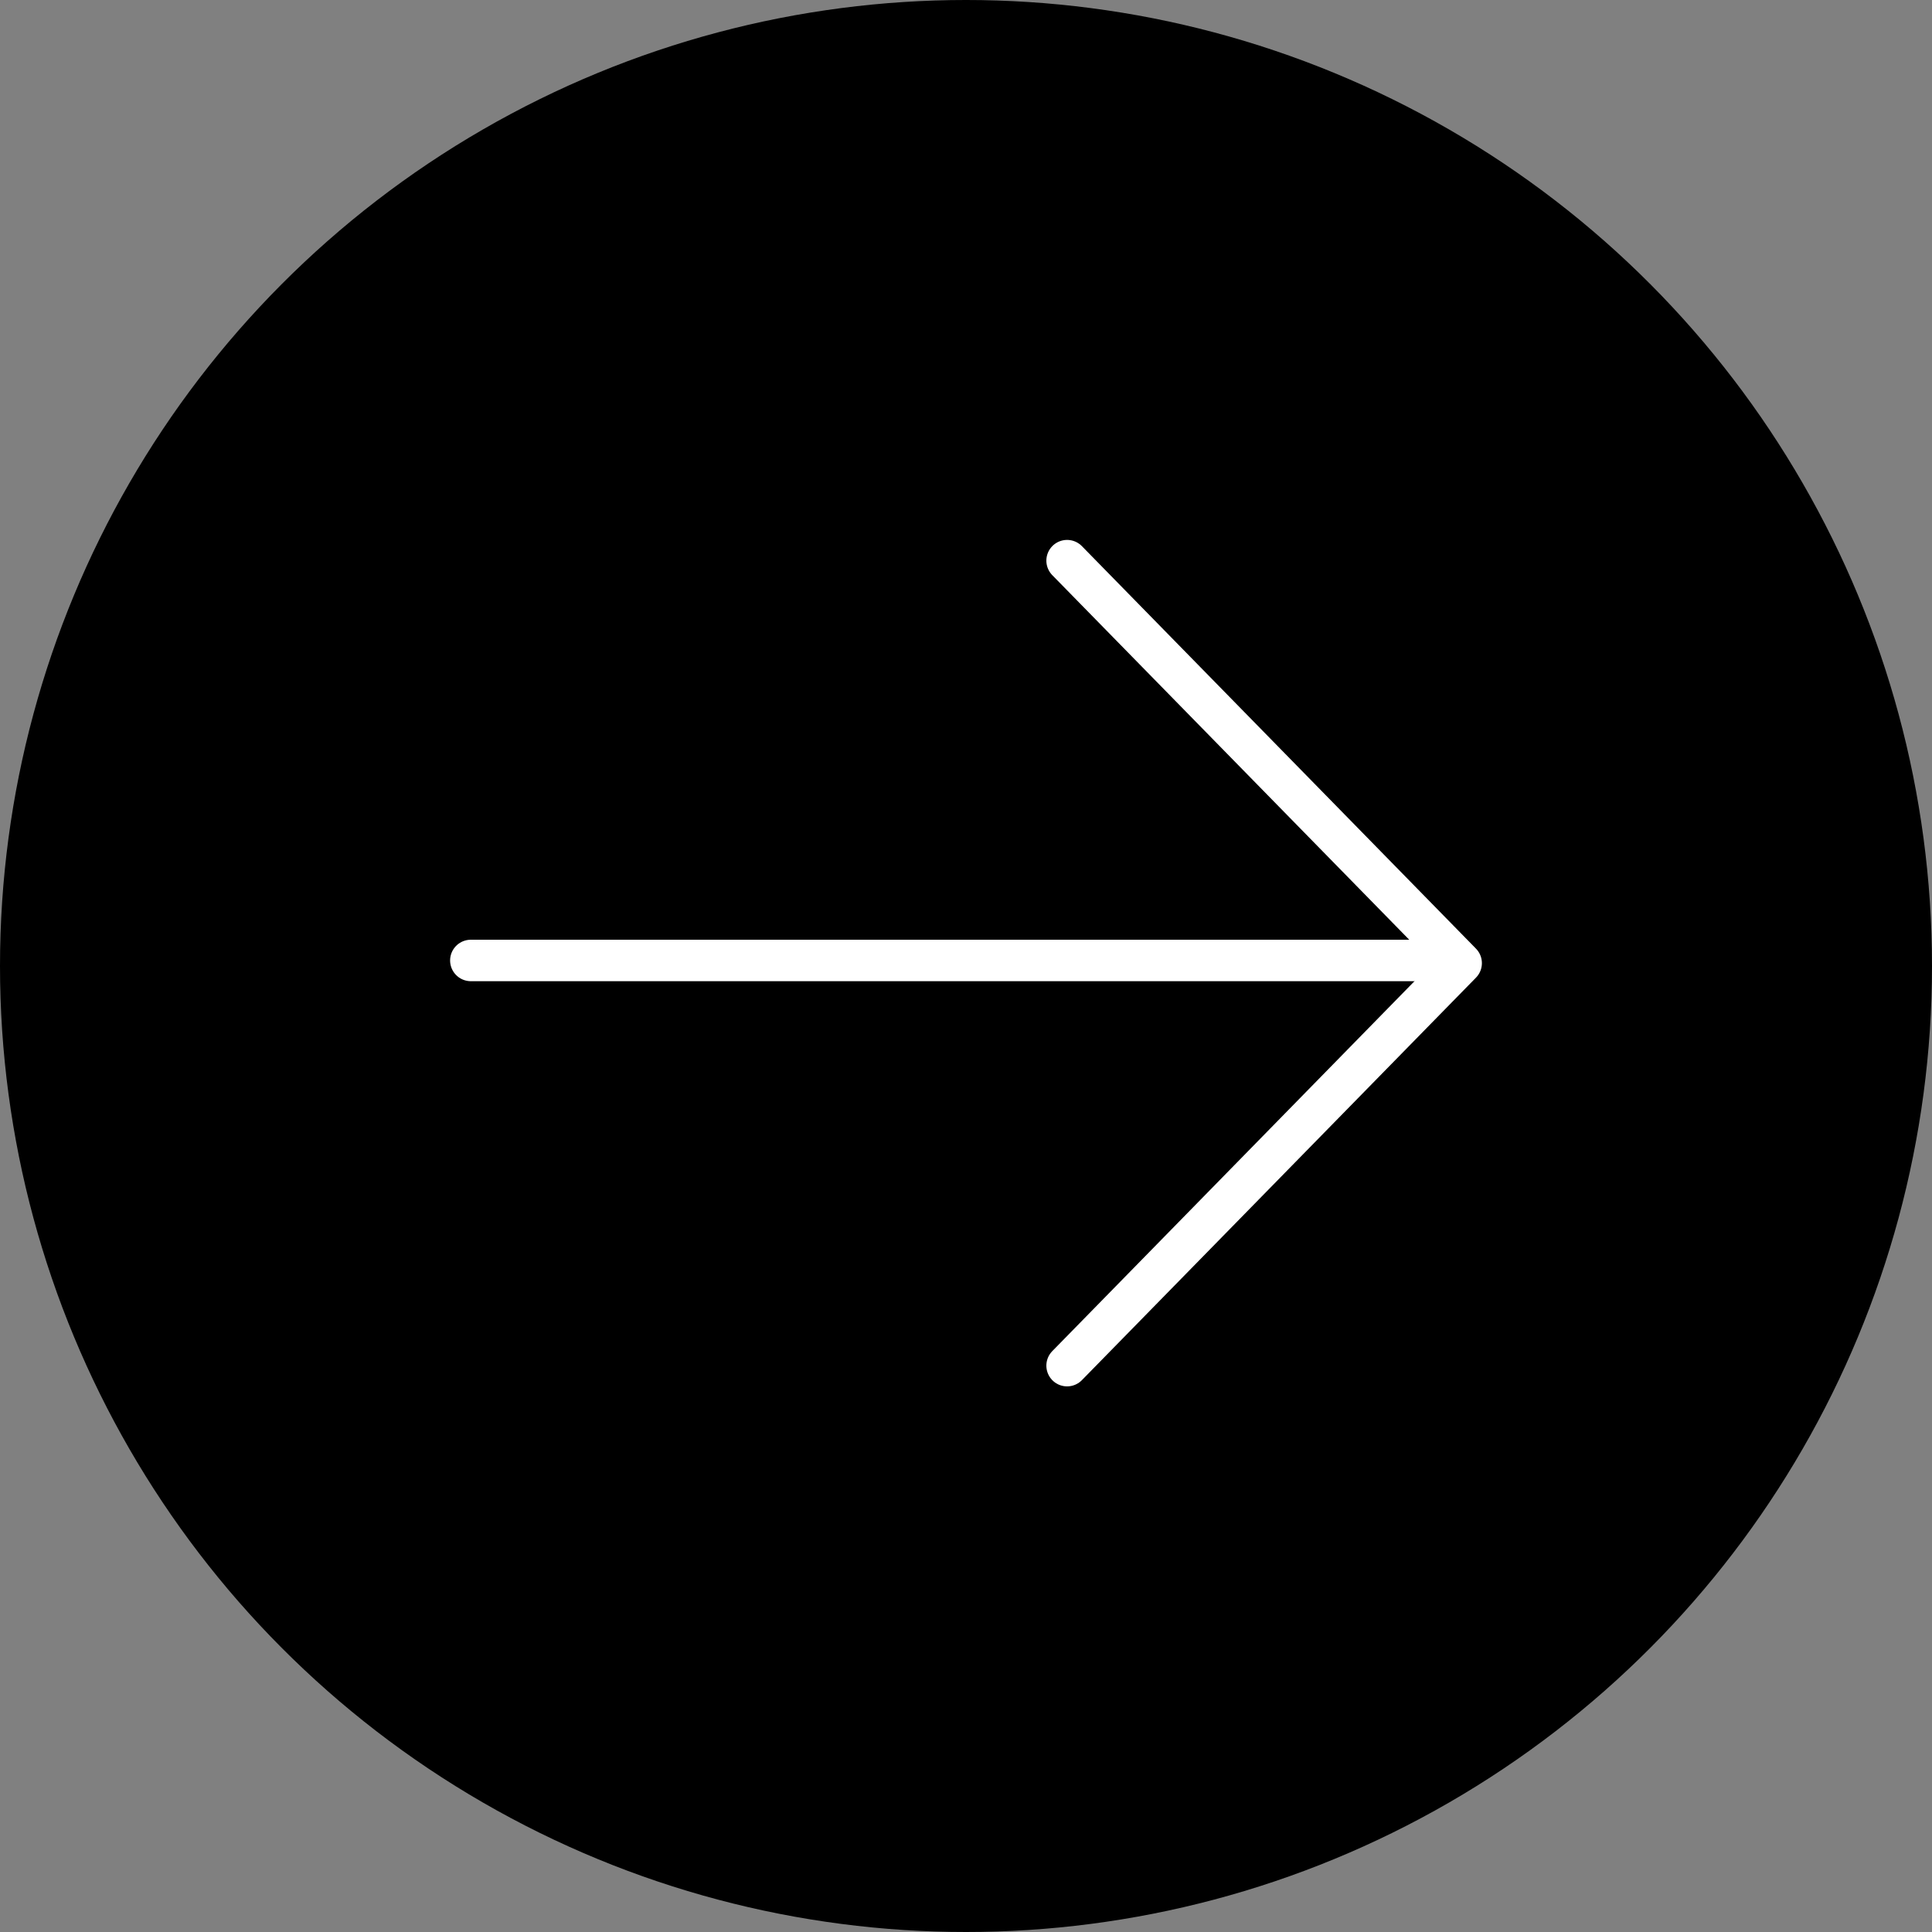
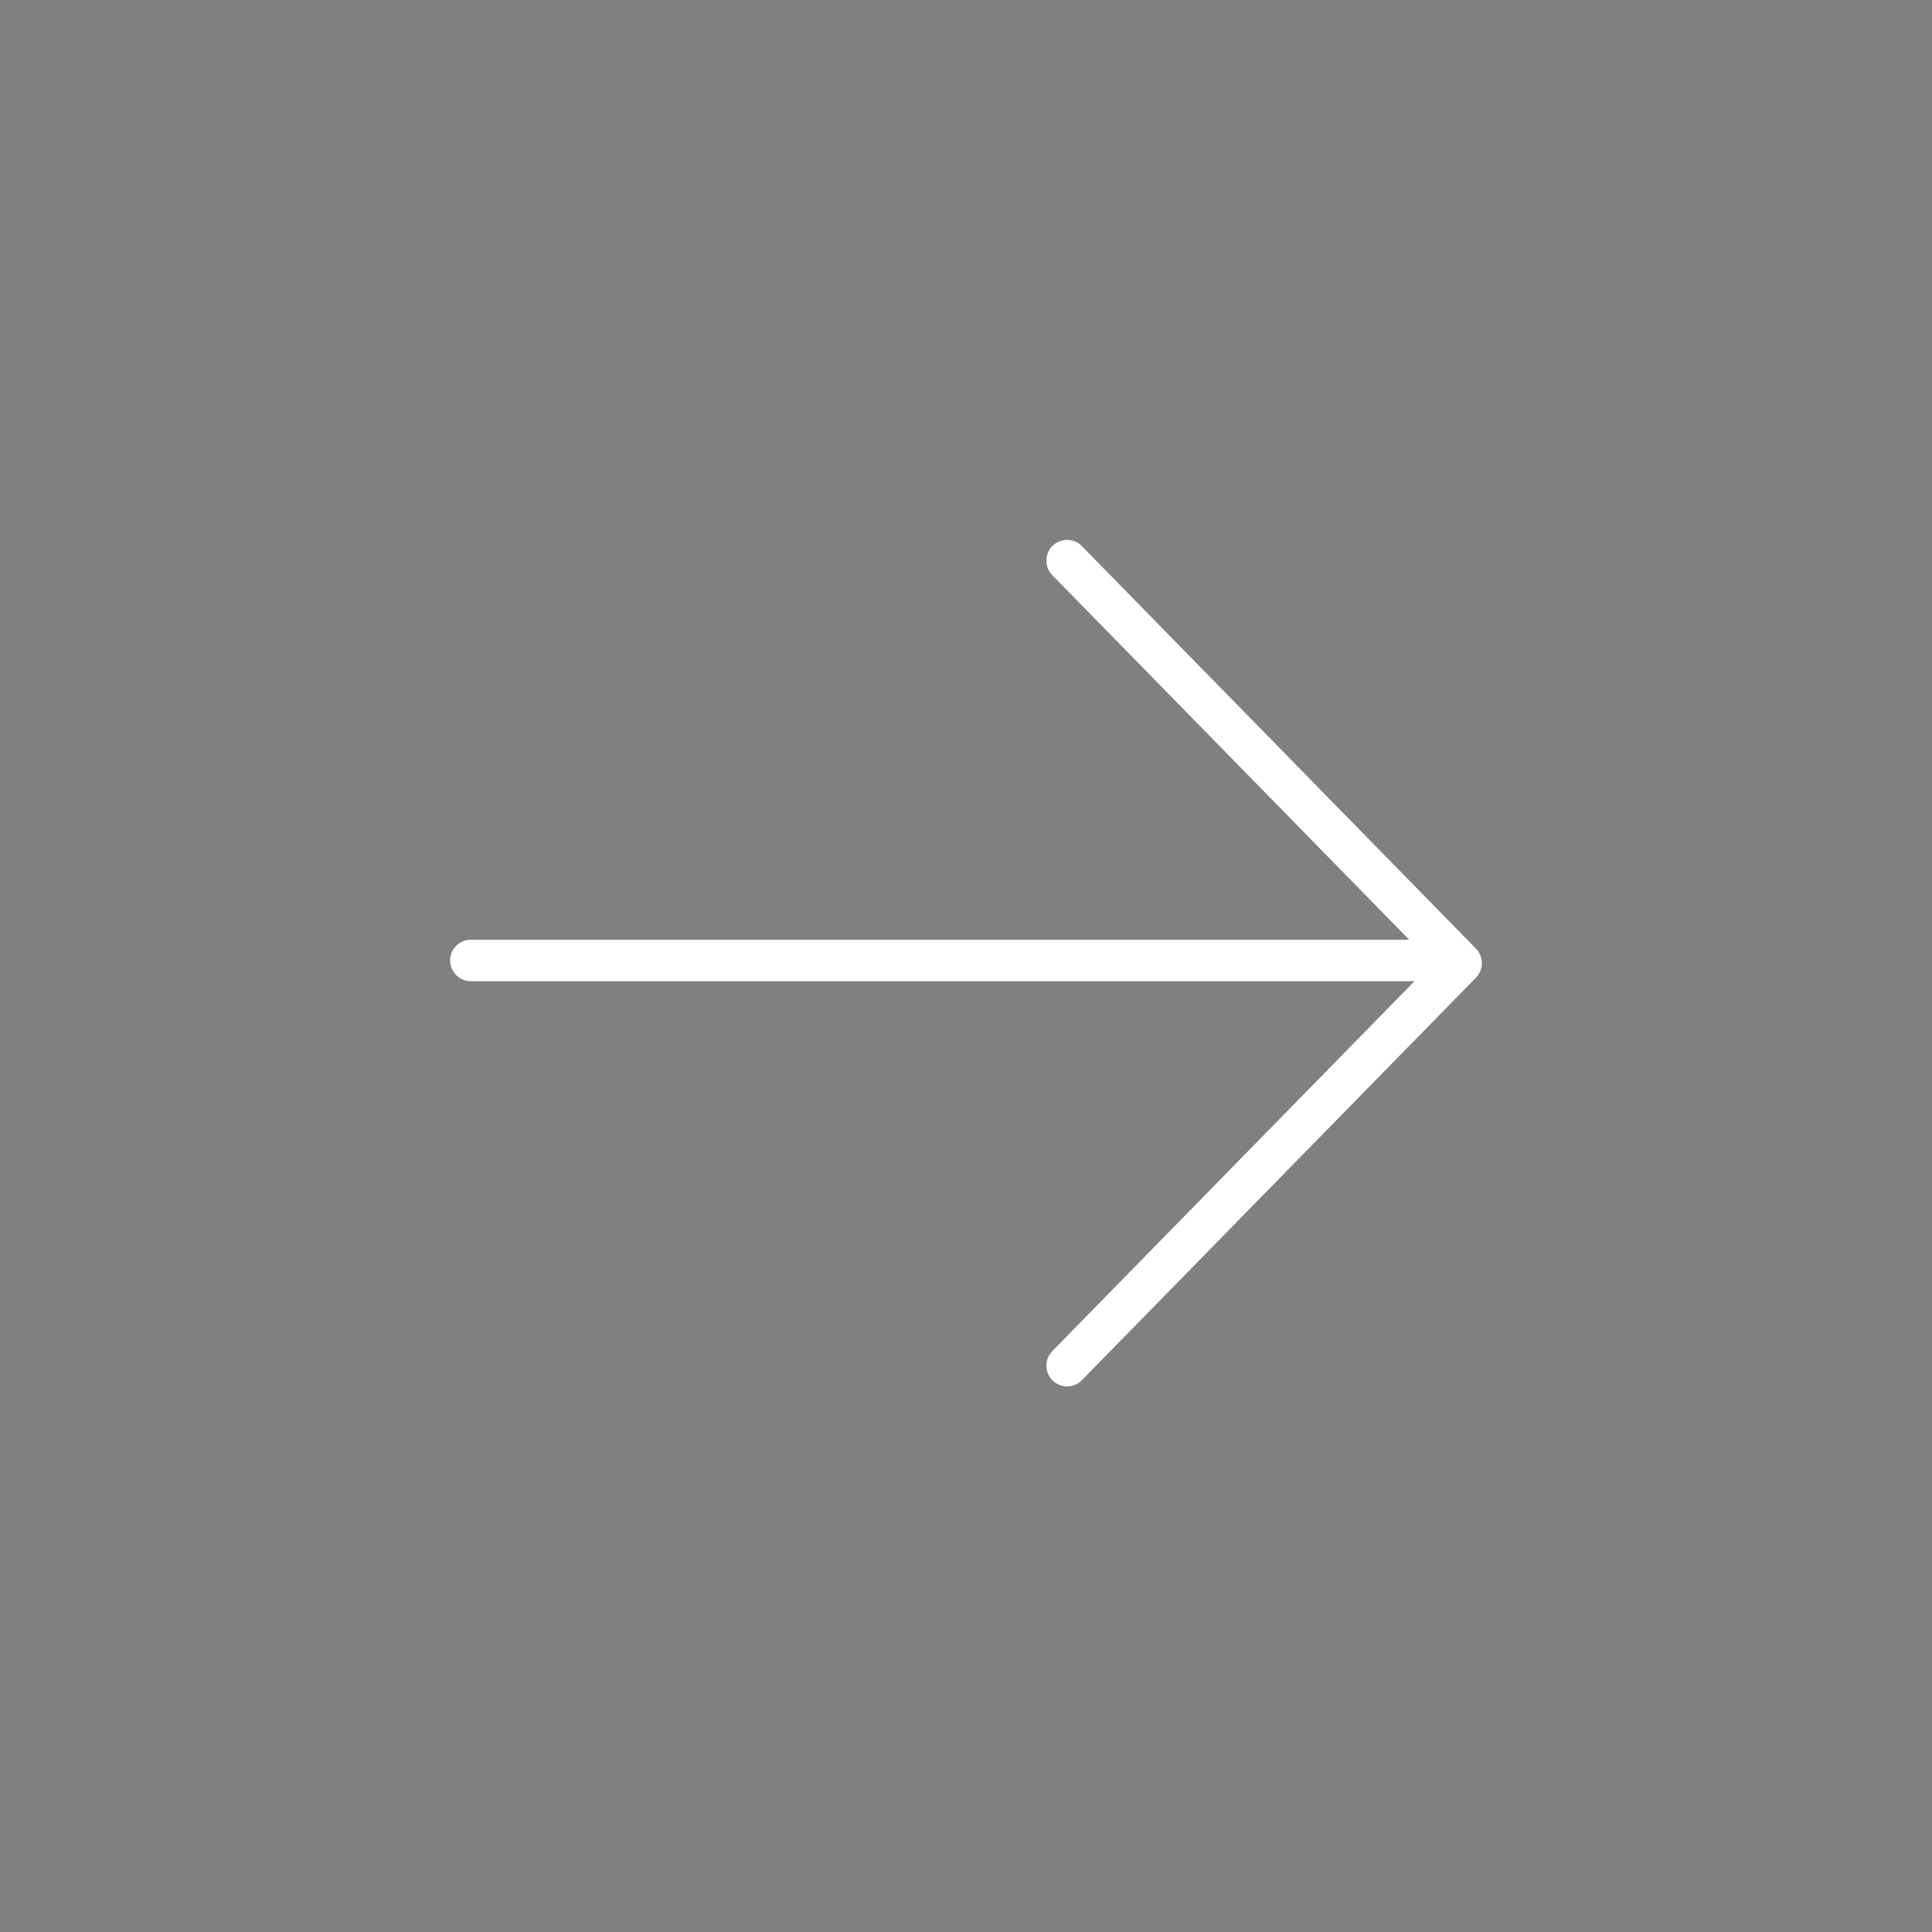
<svg xmlns="http://www.w3.org/2000/svg" width="233" height="233" viewBox="0 0 233 233" fill="none">
  <rect x="0" y="0" width="233" height="233" fill="#808080" stroke="none" />
-   <circle cx="116.5" cy="116.5" r="116.5" fill="black" />
  <path d="M56.783 115.832L175.583 115.832" stroke="white" stroke-width="5" stroke-linecap="round" stroke-linejoin="round" />
  <path d="M128.691 67.614L176.217 116.156L128.691 164.697" stroke="white" stroke-width="5" stroke-linecap="round" stroke-linejoin="round" />
</svg>